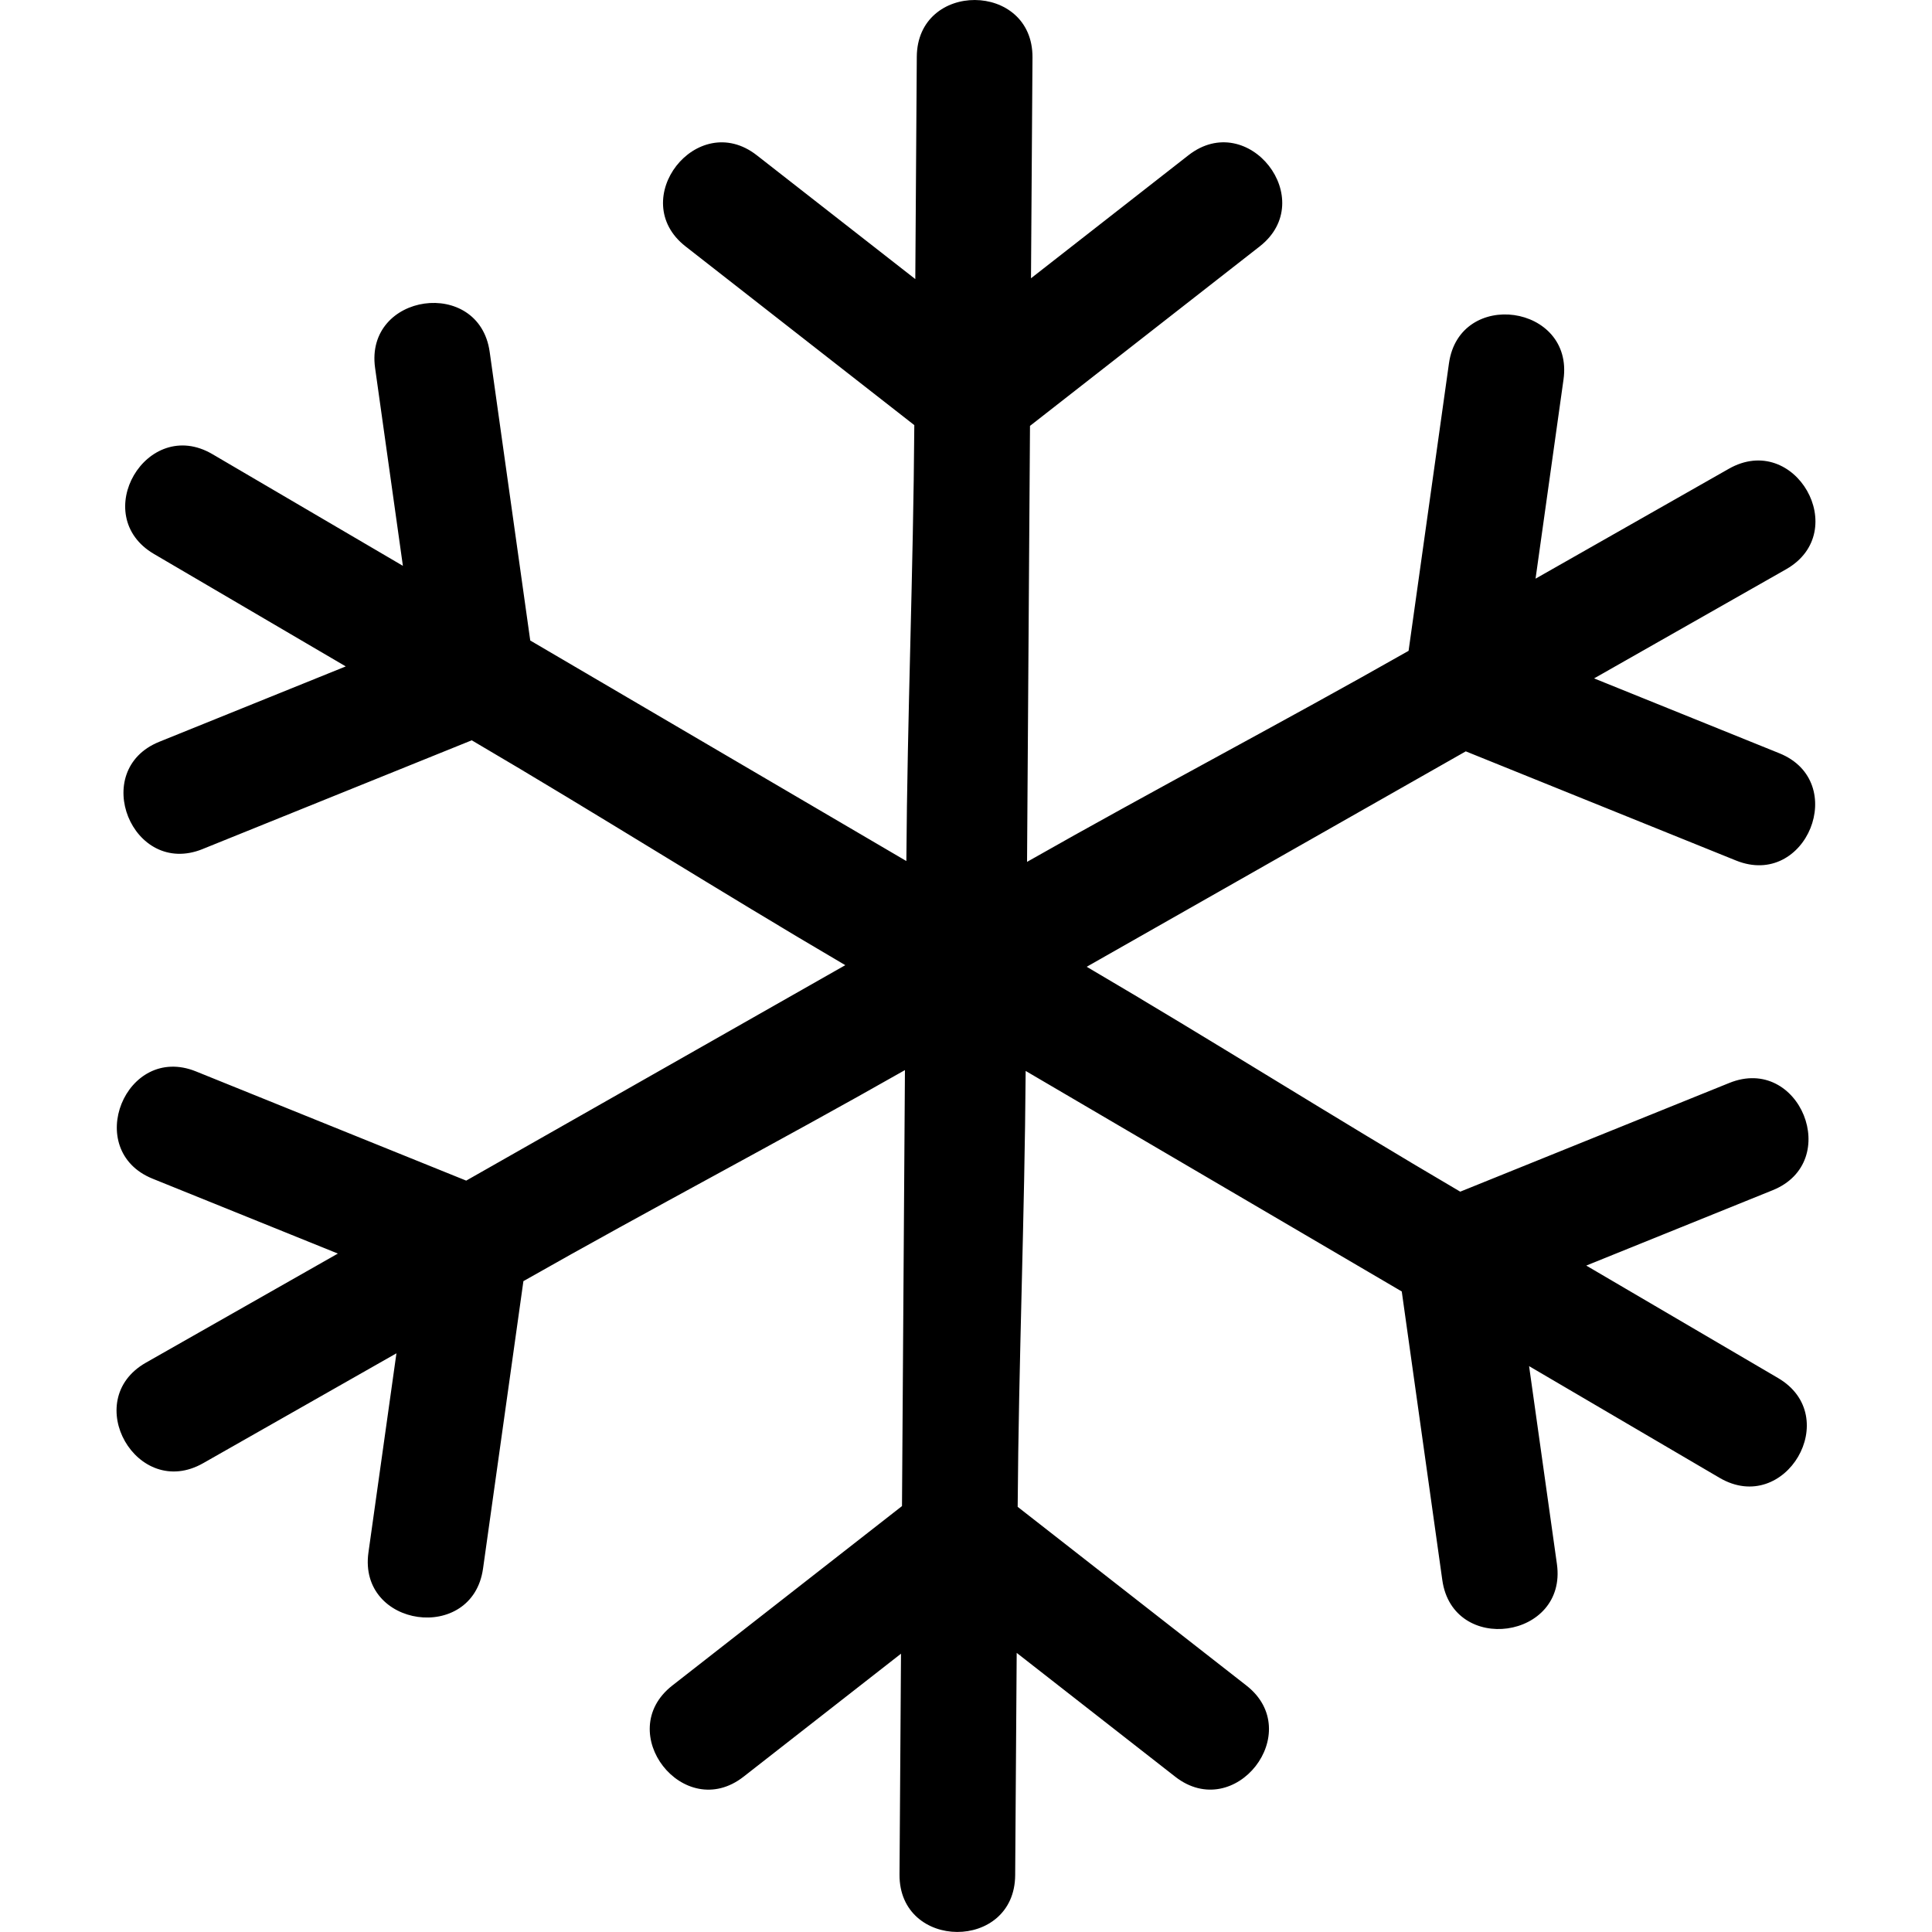
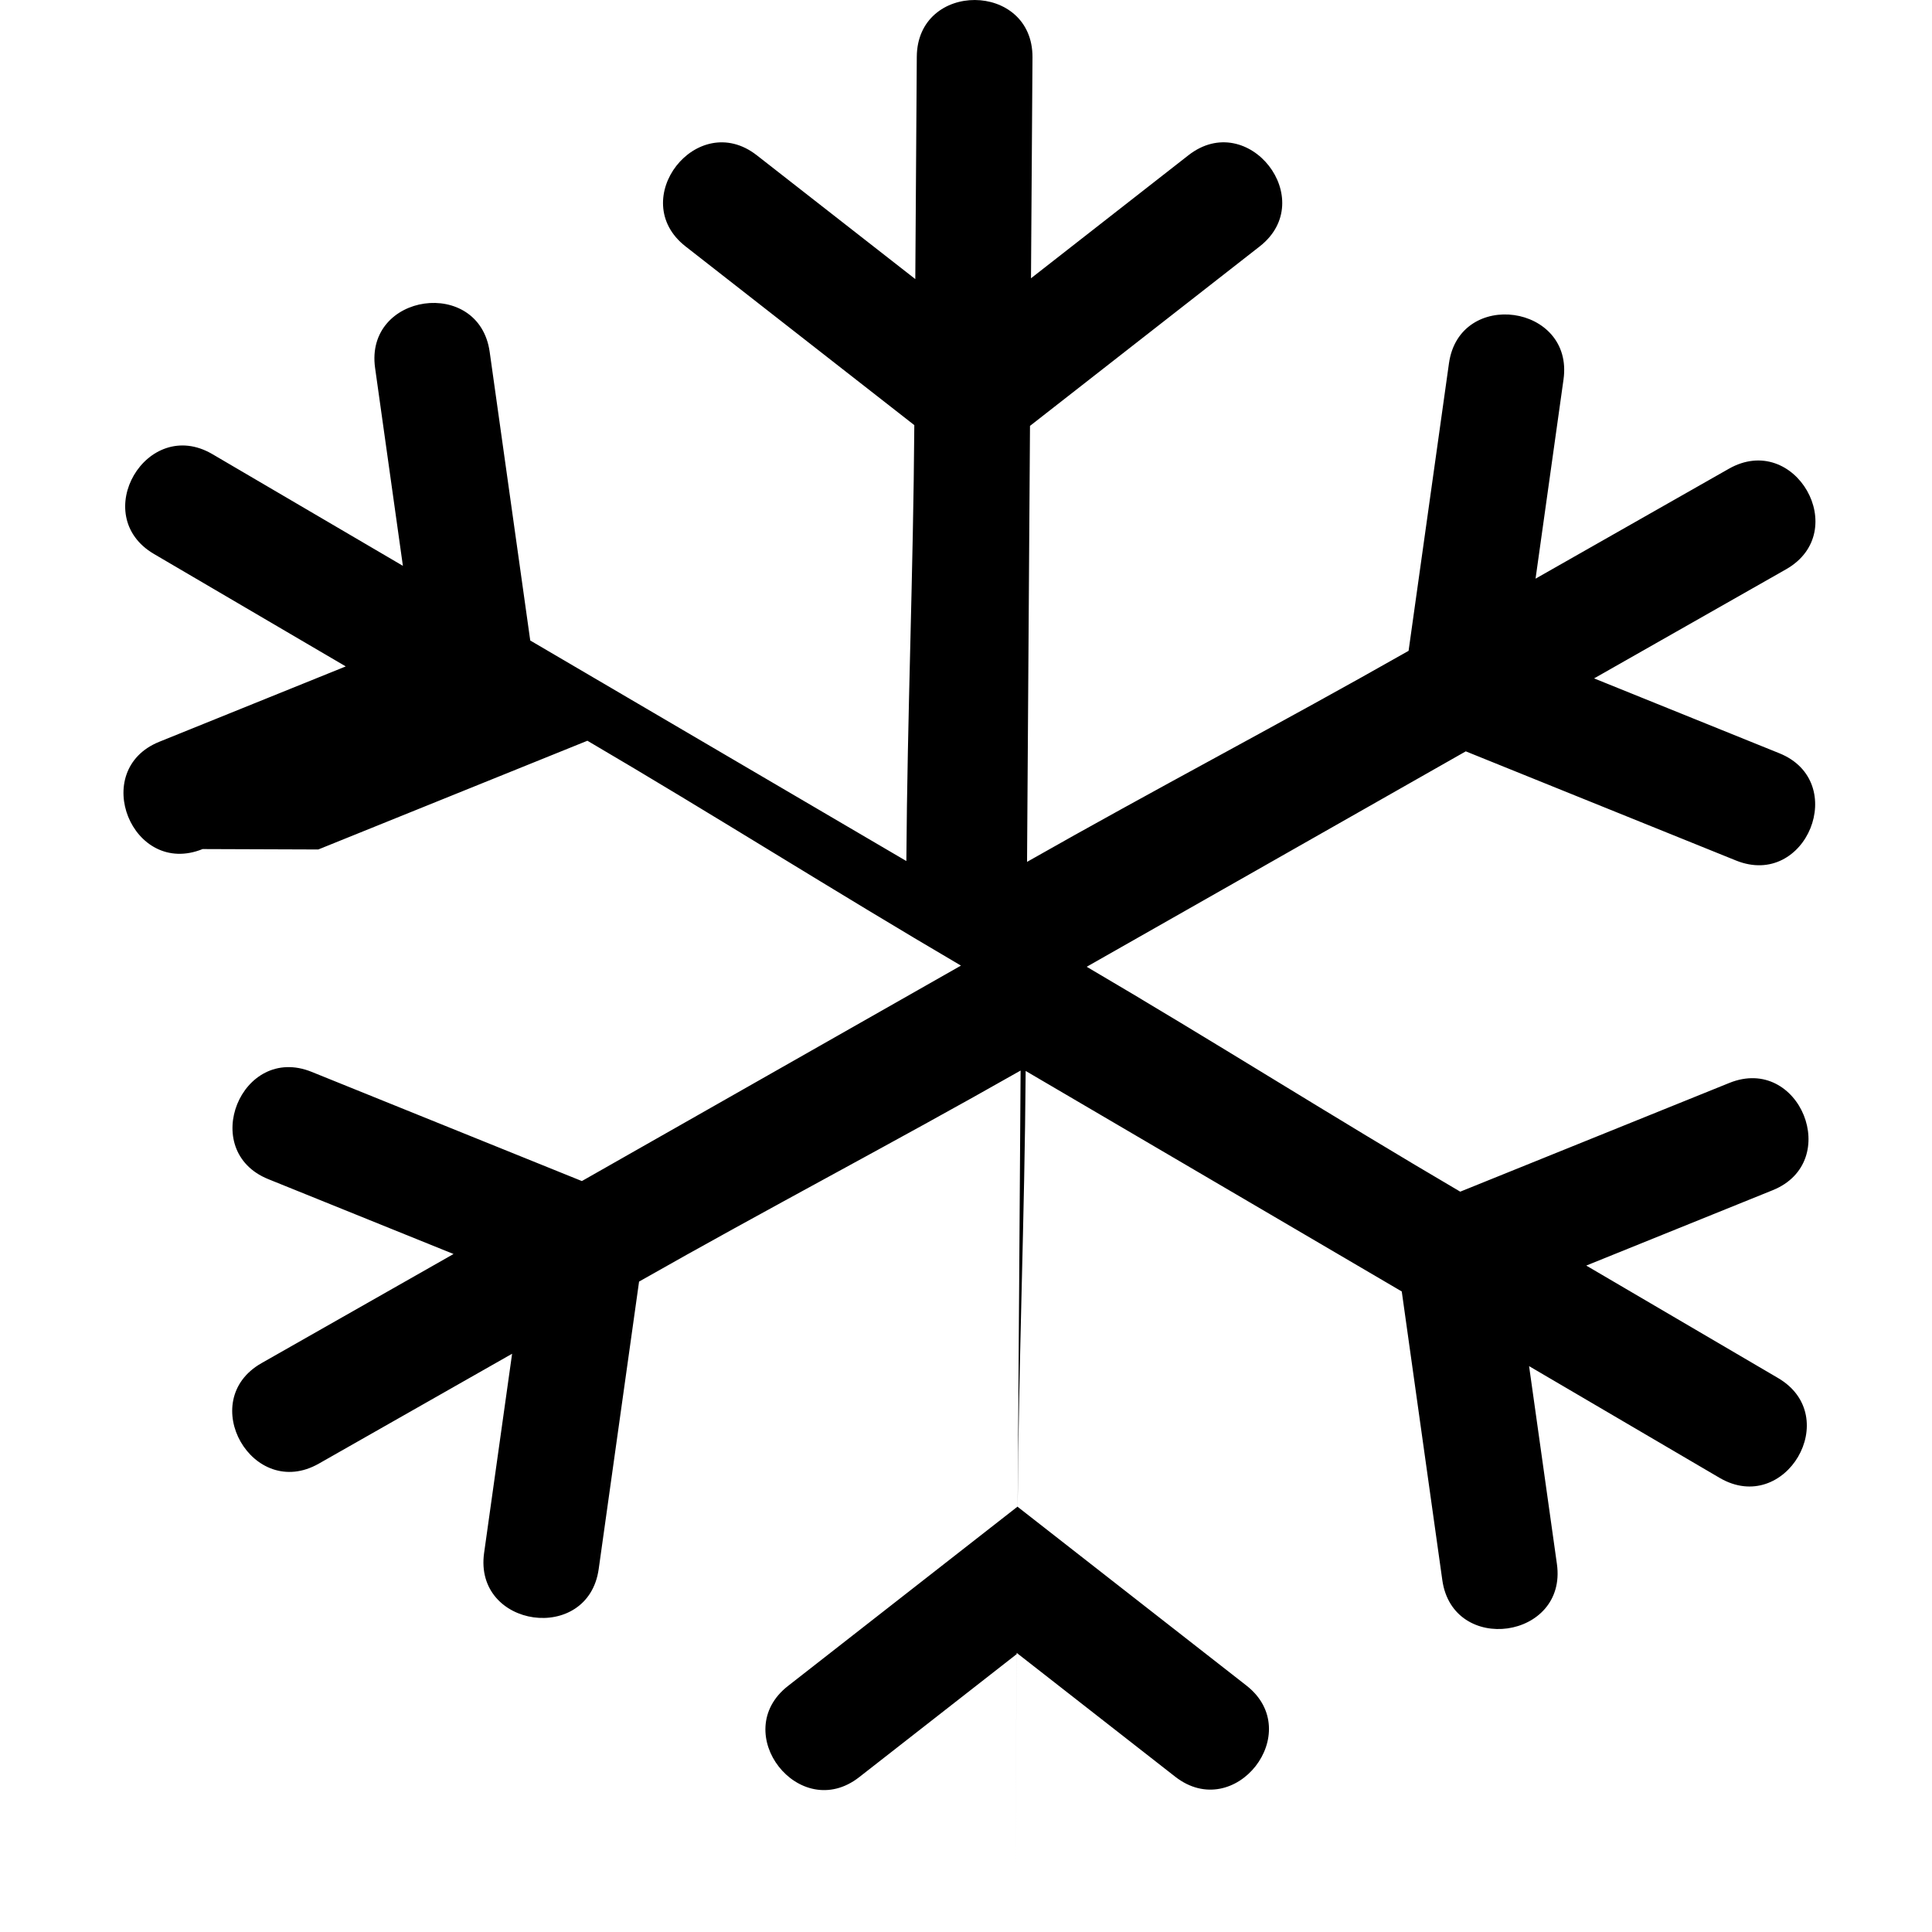
<svg xmlns="http://www.w3.org/2000/svg" width="512pt" height="512pt" version="1.1" viewBox="0 0 512 512">
-   <path d="m53.695 225.01c-18.633 7.531-30.129-20.898-11.484-28.43l49.418-19.973-50.797-29.781c-17.453-10.199-1.961-36.648 15.43-26.488l50.508 29.613-7.367-52.438c-2.793-19.91 27.57-24.168 30.367-4.262l10.75 76.488 99.672 58.445c0.258-38.652 1.855-76.789 2.109-115.52l-60.613-47.355c-15.844-12.367 3.031-36.535 18.875-24.156l42 32.809 0.395-58.883c0.105-20.215 30.762-20.023 30.66 0.117l-0.395 58.551 41.723-32.602c15.852-12.379 34.719 11.789 18.875 24.168l-60.863 47.551-0.781 115.54c33.492-19.039 67.637-36.906 101.11-55.926l10.699-76.18c2.793-19.902 33.16-15.645 30.359 4.273l-7.41 52.781 51.191-29.102c17.559-10.016 32.723 16.625 15.223 26.605l-50.902 28.93 49.098 19.84c18.645 7.531 7.148 35.961-11.488 28.422l-71.613-28.93-100.46 57.09c33.348 19.559 65.574 40.008 98.992 59.598l71.32-28.816c18.633-7.531 30.129 20.895 11.484 28.43l-49.41 19.973 50.797 29.781c17.453 10.191 1.961 36.645-15.438 26.488l-50.508-29.621 7.375 52.441c2.793 19.91-27.57 24.168-30.371 4.262l-10.746-76.488-99.672-58.445c-0.258 38.652-1.855 76.789-2.117 115.52l60.617 47.355c15.836 12.367-3.031 36.535-18.875 24.156l-42-32.809-0.402 58.883c-0.102 20.211-30.754 20.023-30.652-0.117l0.395-58.551-41.73 32.602c-15.844 12.379-34.719-11.789-18.871-24.168l60.863-47.551 0.781-115.54c-33.605 19.102-67.43 36.785-101.11 55.926l-10.699 76.18c-2.793 19.902-33.16 15.645-30.367-4.273l7.418-52.781-51.191 29.102c-17.559 10.016-32.723-16.625-15.23-26.605l50.902-28.93-49.09-19.84c-18.645-7.535-7.156-35.961 11.488-28.43l71.613 28.938 100.46-57.098c-33.348-19.551-65.582-40-98.992-59.59l-71.324 28.816z" />
+   <path d="m53.695 225.01c-18.633 7.531-30.129-20.898-11.484-28.43l49.418-19.973-50.797-29.781c-17.453-10.199-1.961-36.648 15.43-26.488l50.508 29.613-7.367-52.438c-2.793-19.91 27.57-24.168 30.367-4.262l10.75 76.488 99.672 58.445c0.258-38.652 1.855-76.789 2.109-115.52l-60.613-47.355c-15.844-12.367 3.031-36.535 18.875-24.156l42 32.809 0.395-58.883c0.105-20.215 30.762-20.023 30.66 0.117l-0.395 58.551 41.723-32.602c15.852-12.379 34.719 11.789 18.875 24.168l-60.863 47.551-0.781 115.54c33.492-19.039 67.637-36.906 101.11-55.926l10.699-76.18c2.793-19.902 33.16-15.645 30.359 4.273l-7.41 52.781 51.191-29.102c17.559-10.016 32.723 16.625 15.223 26.605l-50.902 28.93 49.098 19.84c18.645 7.531 7.148 35.961-11.488 28.422l-71.613-28.93-100.46 57.09c33.348 19.559 65.574 40.008 98.992 59.598l71.32-28.816c18.633-7.531 30.129 20.895 11.484 28.43l-49.41 19.973 50.797 29.781c17.453 10.191 1.961 36.645-15.438 26.488l-50.508-29.621 7.375 52.441c2.793 19.91-27.57 24.168-30.371 4.262l-10.746-76.488-99.672-58.445c-0.258 38.652-1.855 76.789-2.117 115.52l60.617 47.355c15.836 12.367-3.031 36.535-18.875 24.156l-42-32.809-0.402 58.883l0.395-58.551-41.73 32.602c-15.844 12.379-34.719-11.789-18.871-24.168l60.863-47.551 0.781-115.54c-33.605 19.102-67.43 36.785-101.11 55.926l-10.699 76.18c-2.793 19.902-33.16 15.645-30.367-4.273l7.418-52.781-51.191 29.102c-17.559 10.016-32.723-16.625-15.23-26.605l50.902-28.93-49.09-19.84c-18.645-7.535-7.156-35.961 11.488-28.43l71.613 28.938 100.46-57.098c-33.348-19.551-65.582-40-98.992-59.59l-71.324 28.816z" />
</svg>